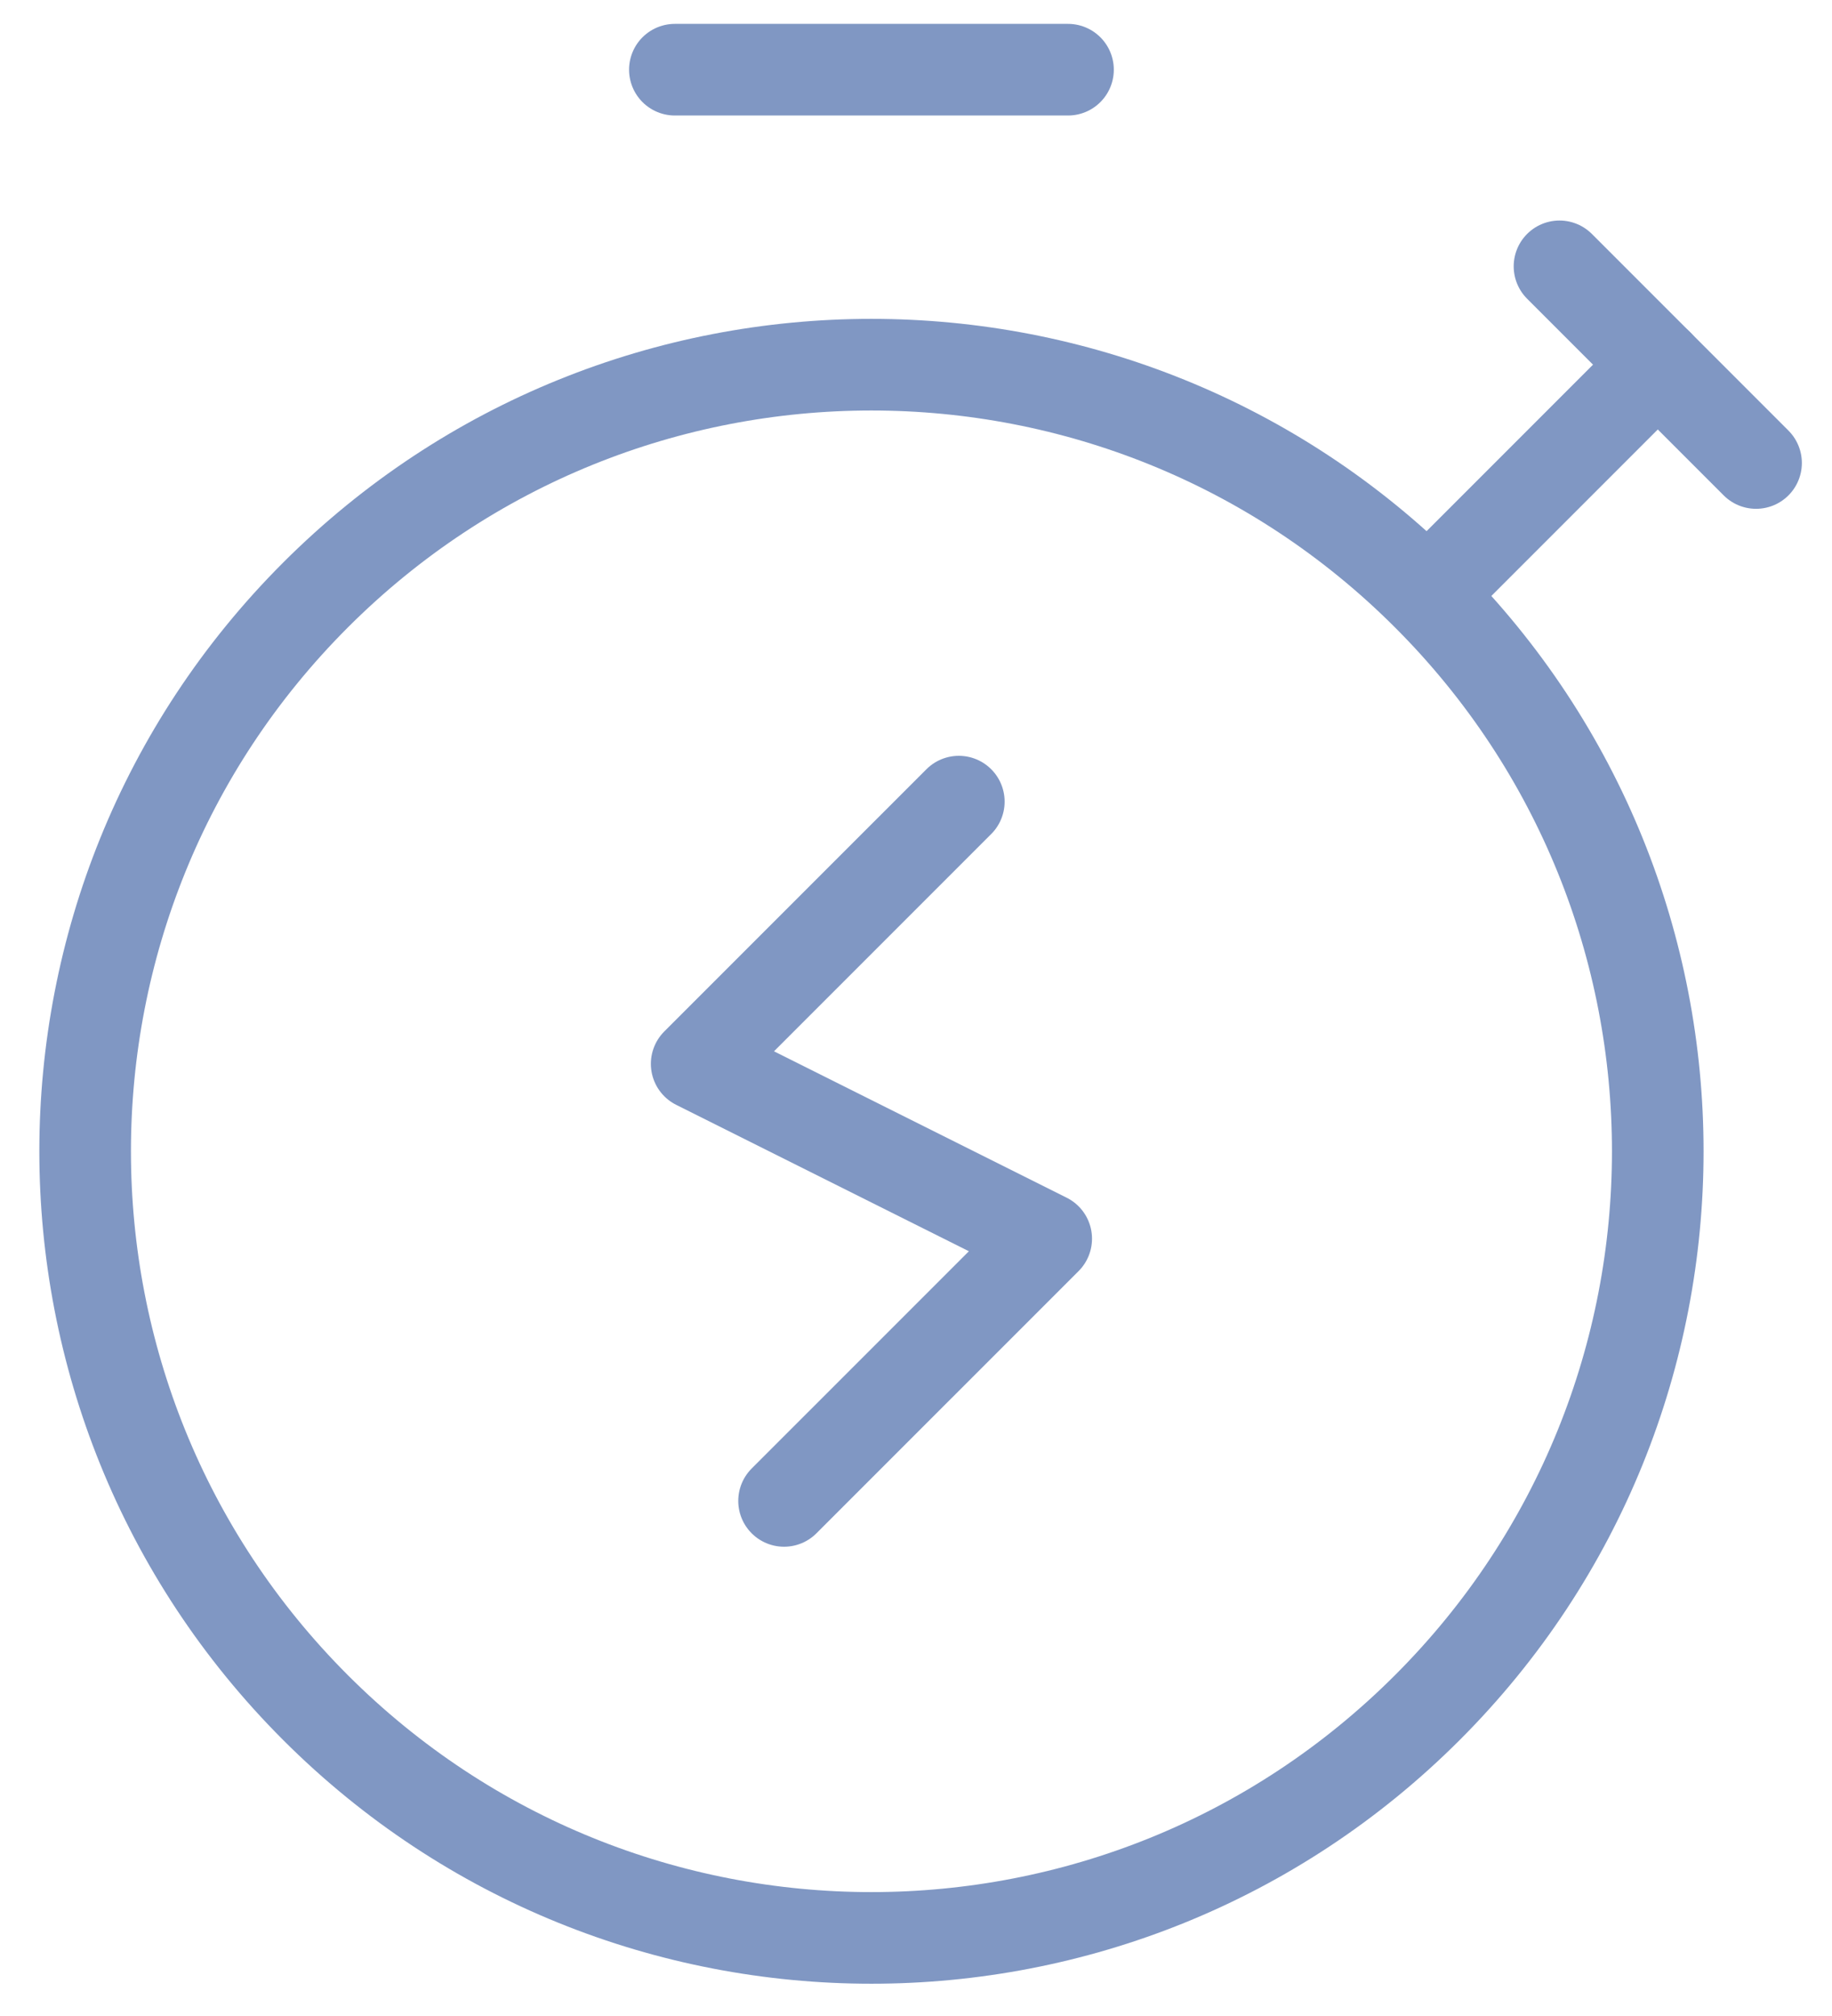
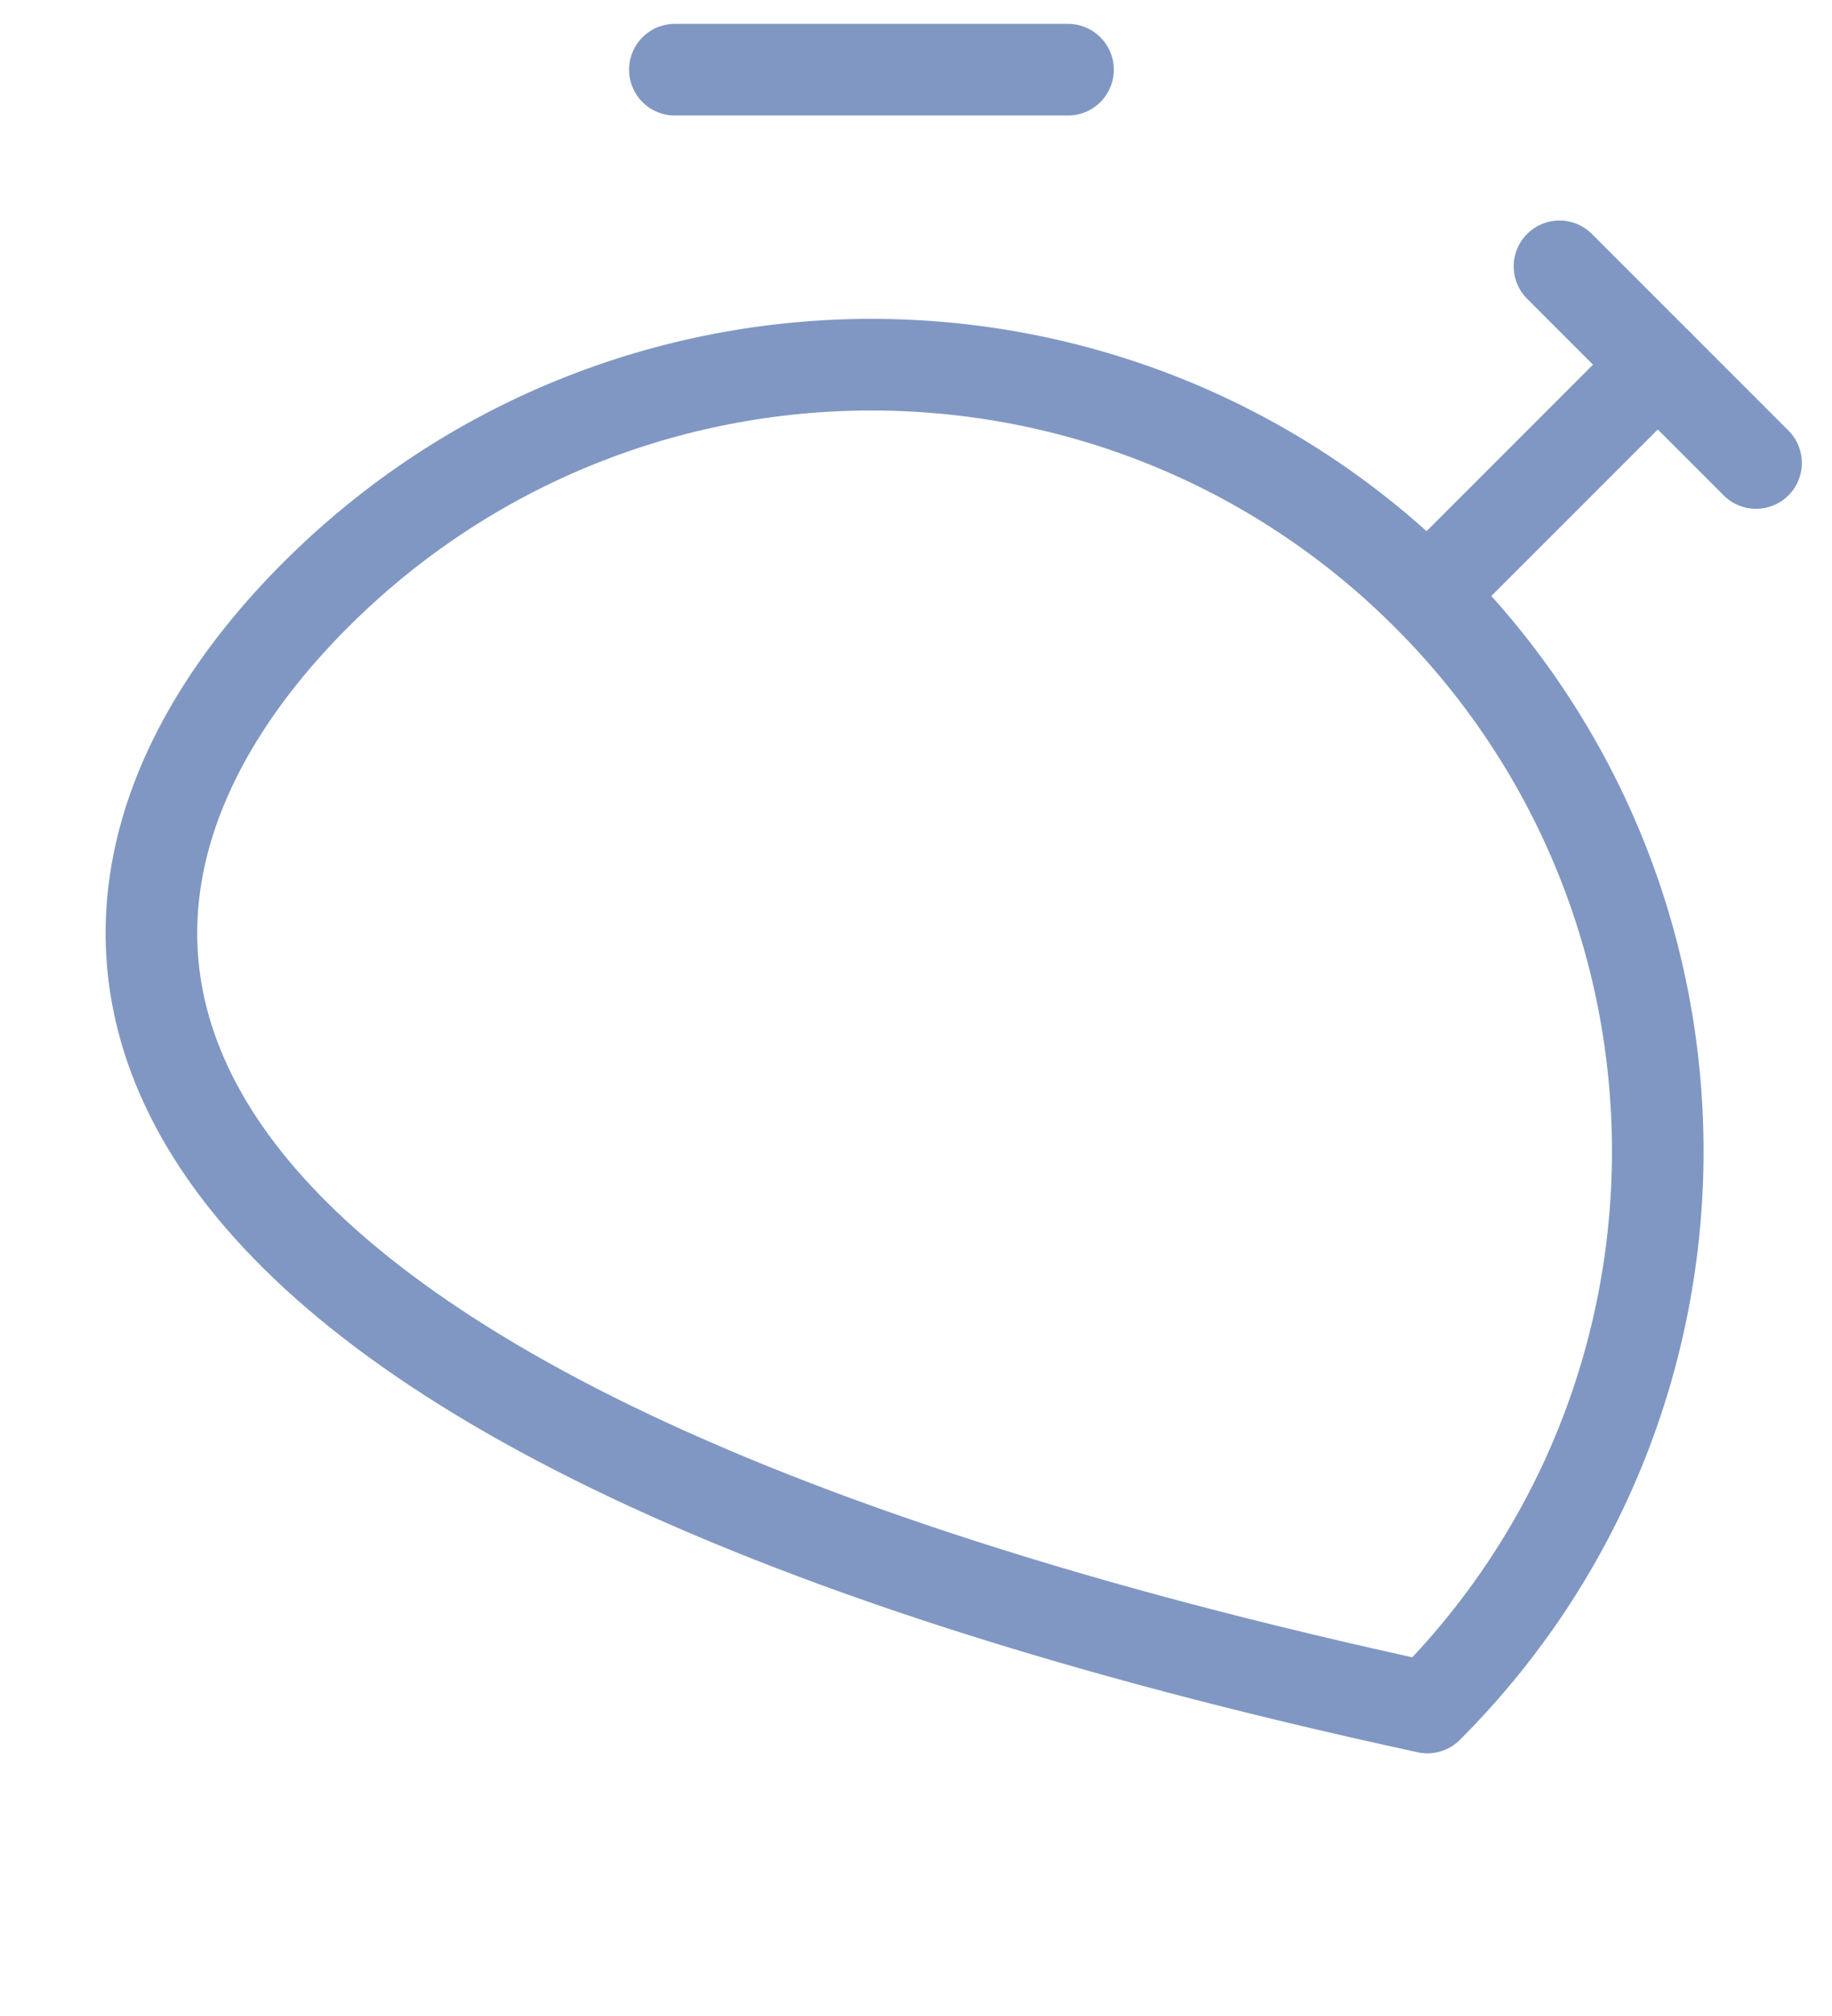
<svg xmlns="http://www.w3.org/2000/svg" width="40" height="44" viewBox="0 0 40 44" fill="none">
  <g opacity="0.5">
    <path d="M14.735 1.521H23.319" stroke="#013087" stroke-width="2" stroke-linecap="round" stroke-linejoin="round" />
-     <path d="M31.167 12.988C37.872 19.692 37.872 30.563 31.167 37.267C24.462 43.972 13.592 43.972 6.887 37.267C0.183 30.563 0.183 19.692 6.887 12.988C13.592 6.283 24.462 6.283 31.167 12.988" stroke="#013087" stroke-width="2" stroke-linecap="round" stroke-linejoin="round" />
+     <path d="M31.167 12.988C37.872 19.692 37.872 30.563 31.167 37.267C0.183 30.563 0.183 19.692 6.887 12.988C13.592 6.283 24.462 6.283 31.167 12.988" stroke="#013087" stroke-width="2" stroke-linecap="round" stroke-linejoin="round" />
    <path d="M36.196 7.959L31.174 12.981" stroke="#013087" stroke-width="2" stroke-linecap="round" stroke-linejoin="round" />
    <path d="M34.05 5.813L38.342 10.105" stroke="#013087" stroke-width="2" stroke-linecap="round" stroke-linejoin="round" />
-     <path d="M17.119 32.758L22.843 27.035L15.211 23.219L20.935 17.496" stroke="#013087" stroke-width="2" stroke-linecap="round" stroke-linejoin="round" />
  </g>
</svg>